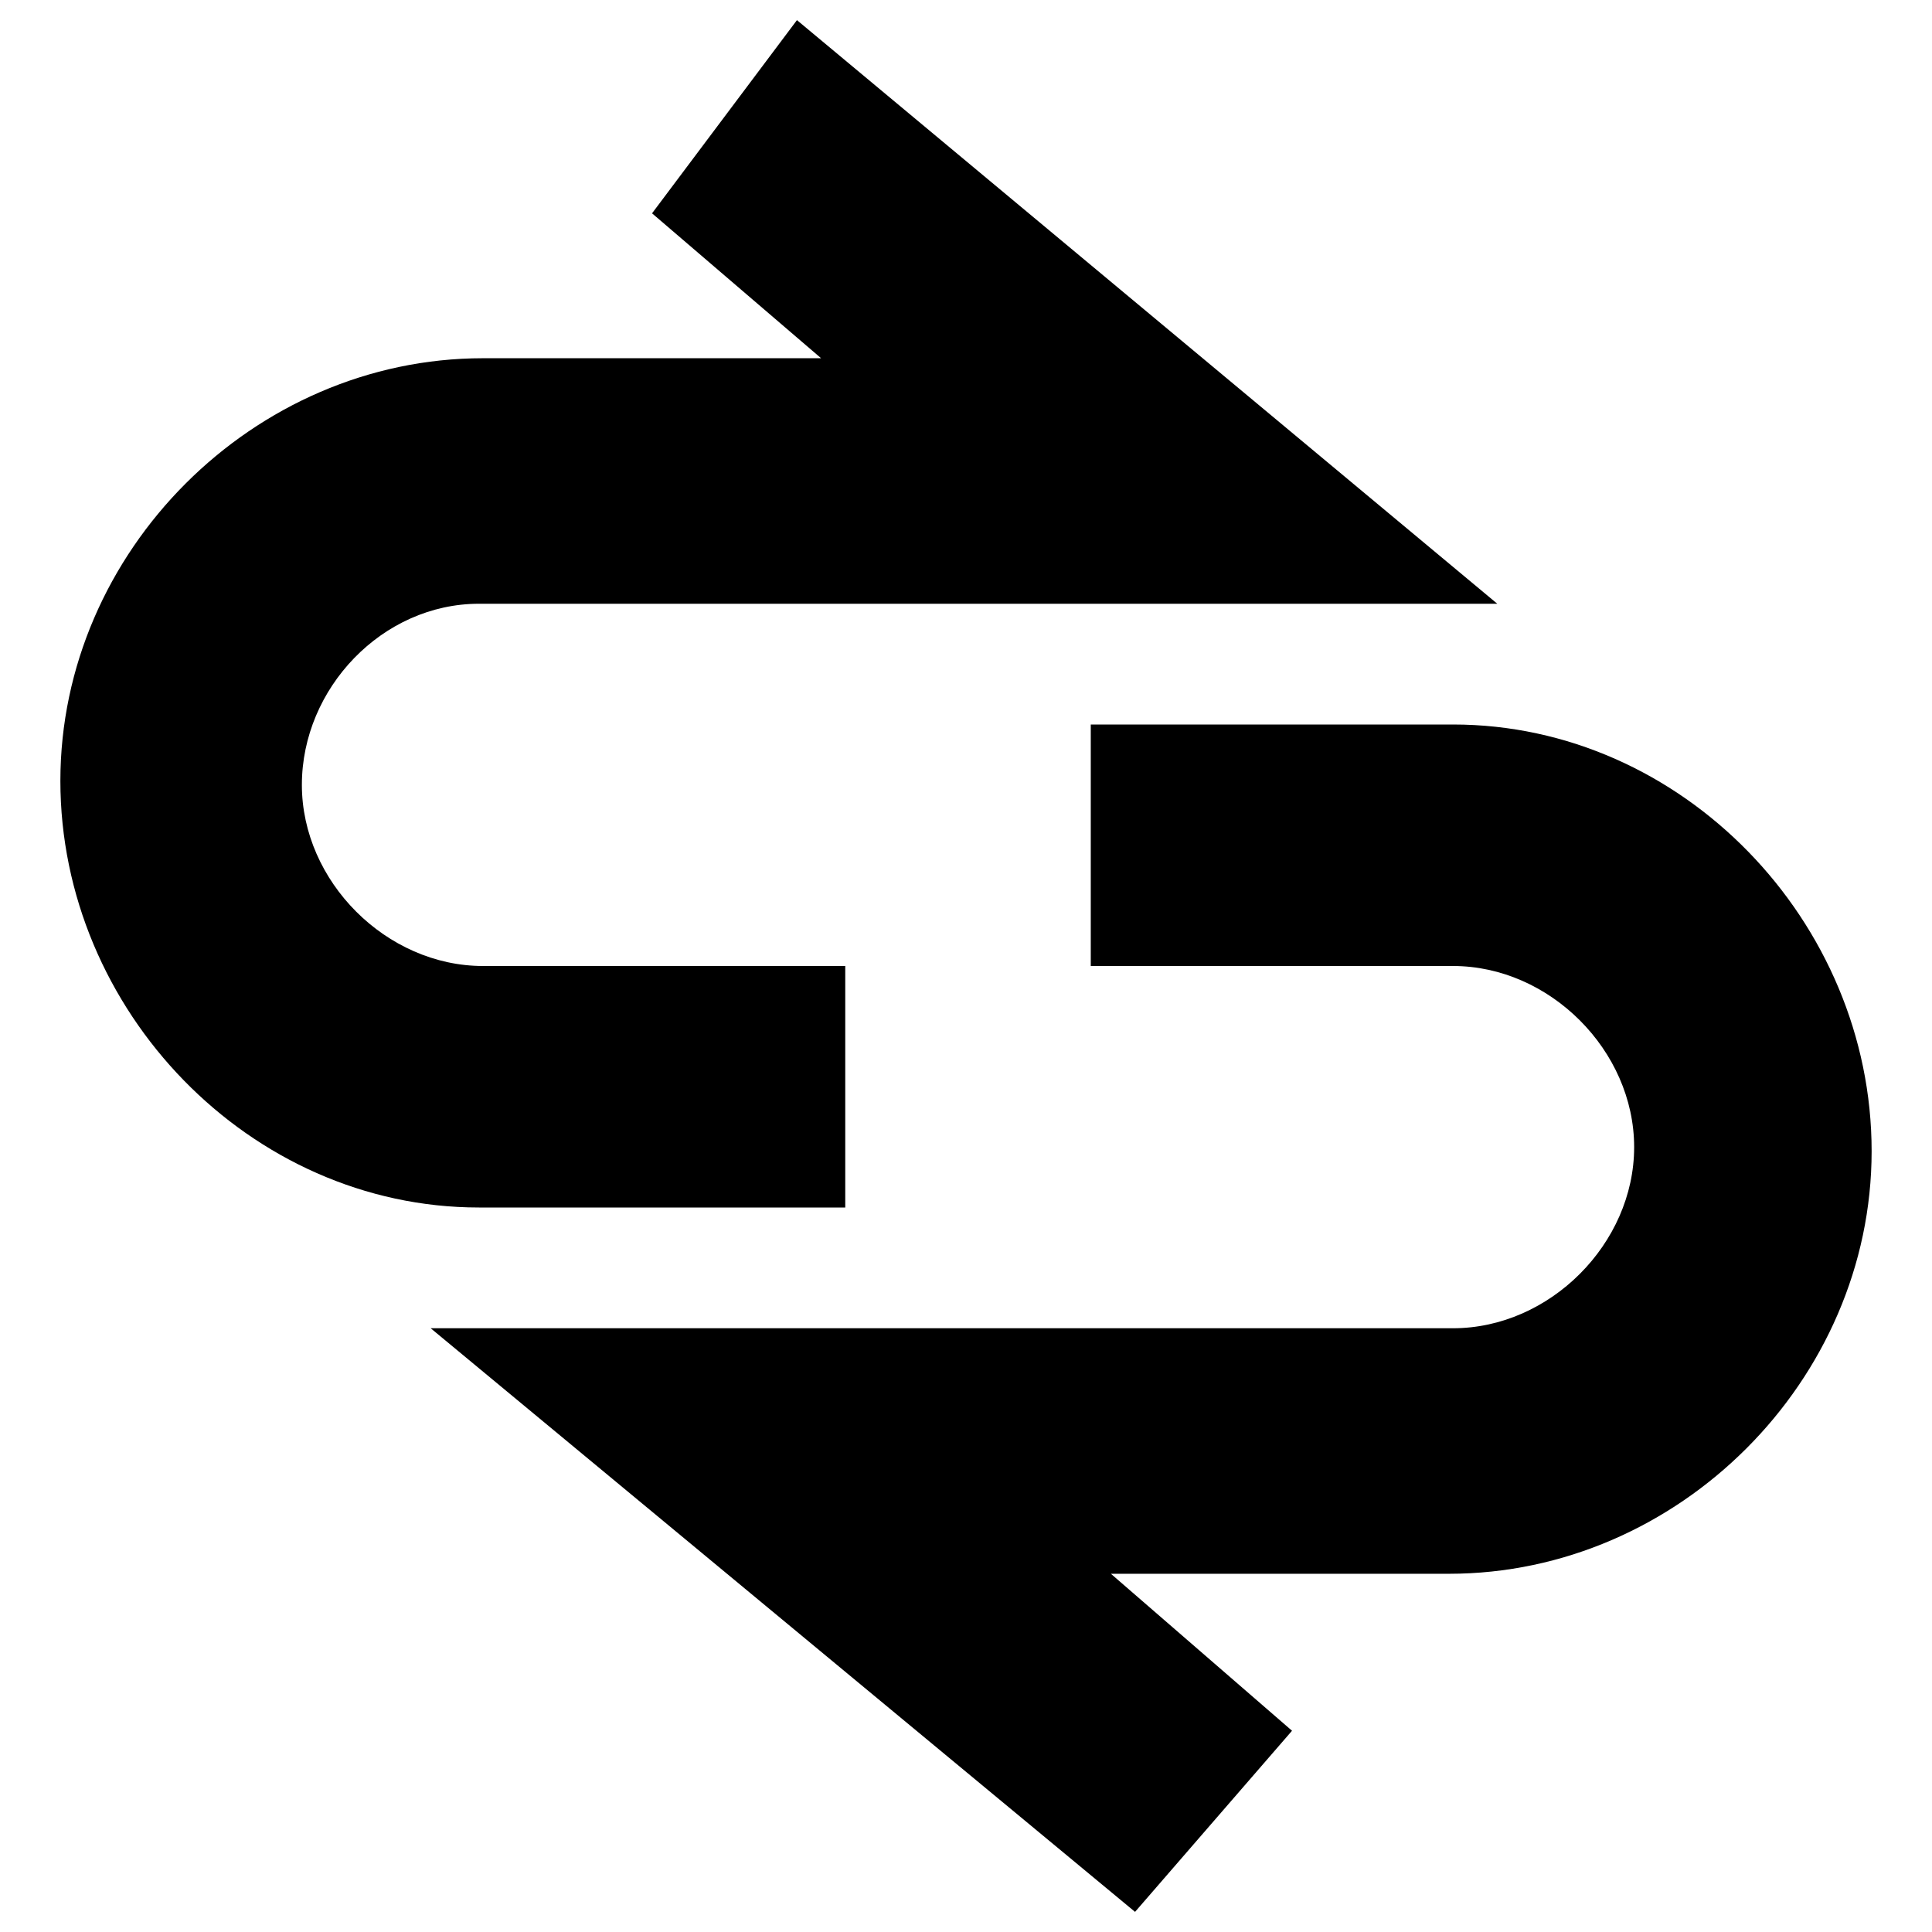
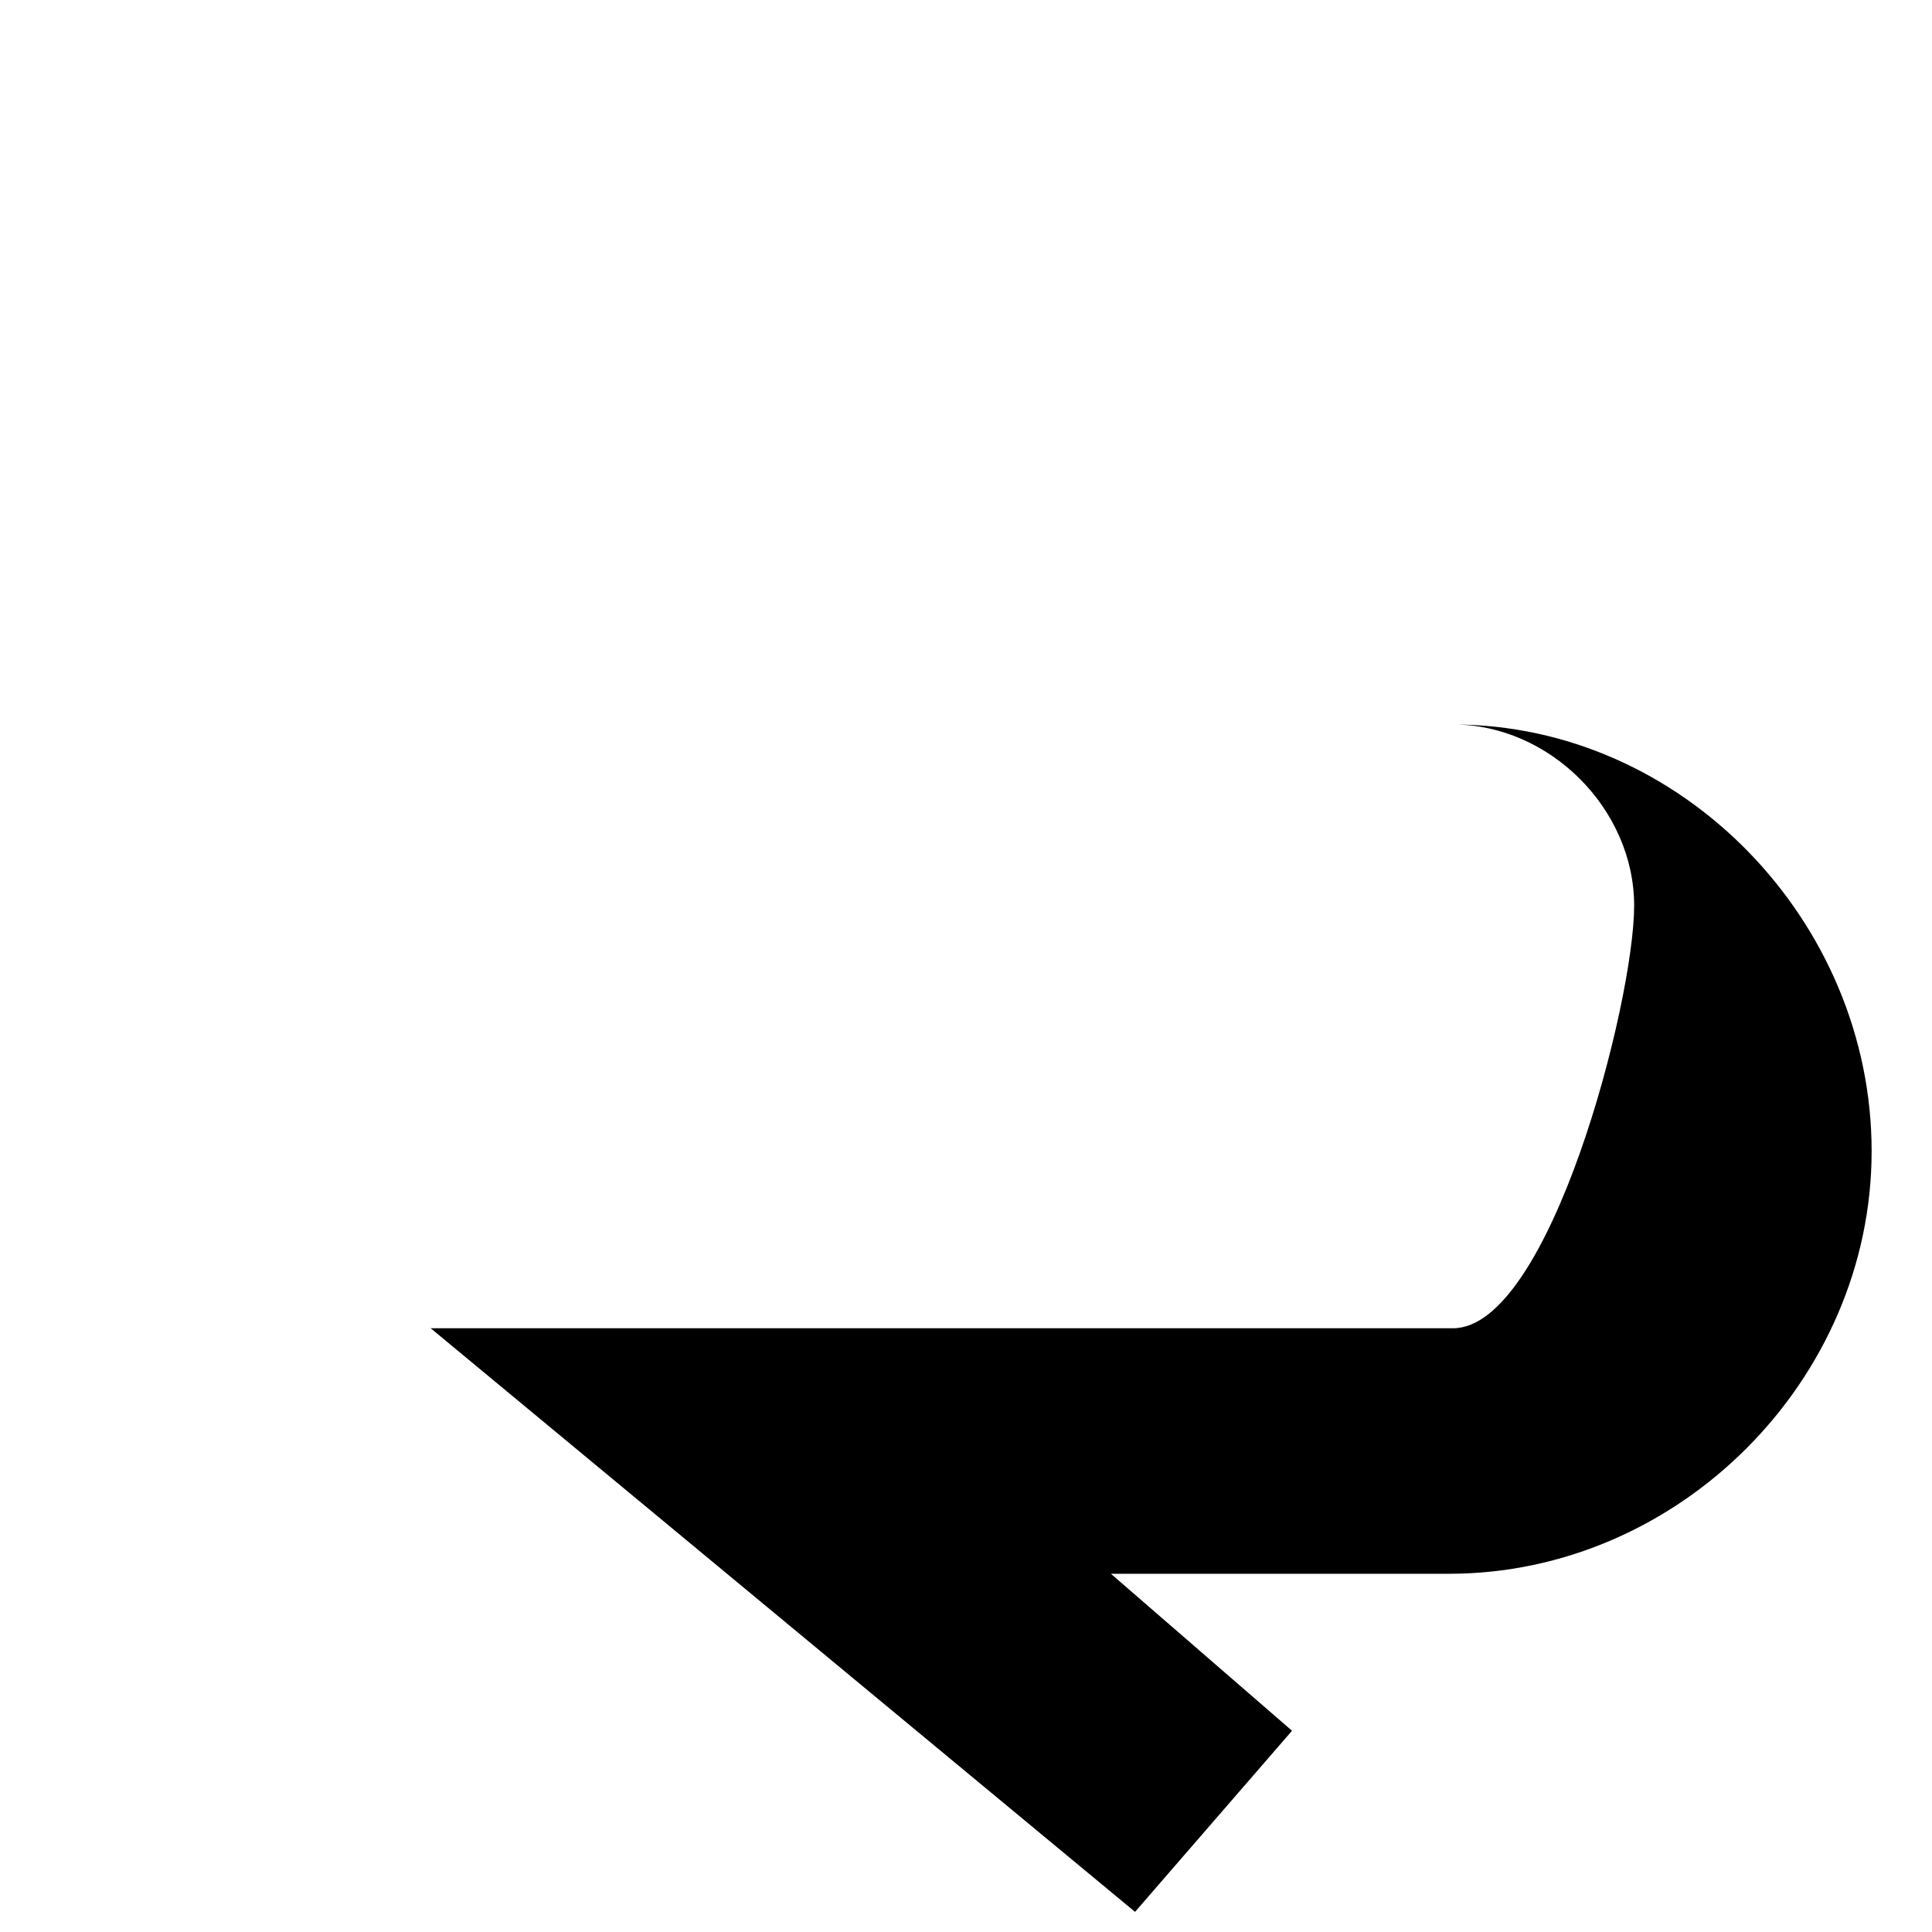
<svg xmlns="http://www.w3.org/2000/svg" version="1.1" id="图层_1" x="0px" y="0px" viewBox="0 0 48 48" enable-background="new 0 0 48 48" xml:space="preserve">
  <g>
-     <path d="M36.1,18h-9v6h9c2.4,0,4.5,2.1,4.5,4.5S38.5,33,36.1,33H10.7l17.5,14.5l3.9-4.5l-4.5-3.9h8.4c5.7,0,10.5-4.8,10.5-10.5   S41.8,18,36.1,18z" />
-     <path d="M21,30v-6h-9c-2.4,0-4.5-2.1-4.5-4.5S9.5,15,11.9,15h25.3L19.8,0.5l-3.6,4.8l4.2,3.6h-8.4c-5.7,0-10.5,4.8-10.5,10.5   S6.2,30,11.9,30H21z" />
+     <path d="M36.1,18h-9h9c2.4,0,4.5,2.1,4.5,4.5S38.5,33,36.1,33H10.7l17.5,14.5l3.9-4.5l-4.5-3.9h8.4c5.7,0,10.5-4.8,10.5-10.5   S41.8,18,36.1,18z" />
  </g>
</svg>